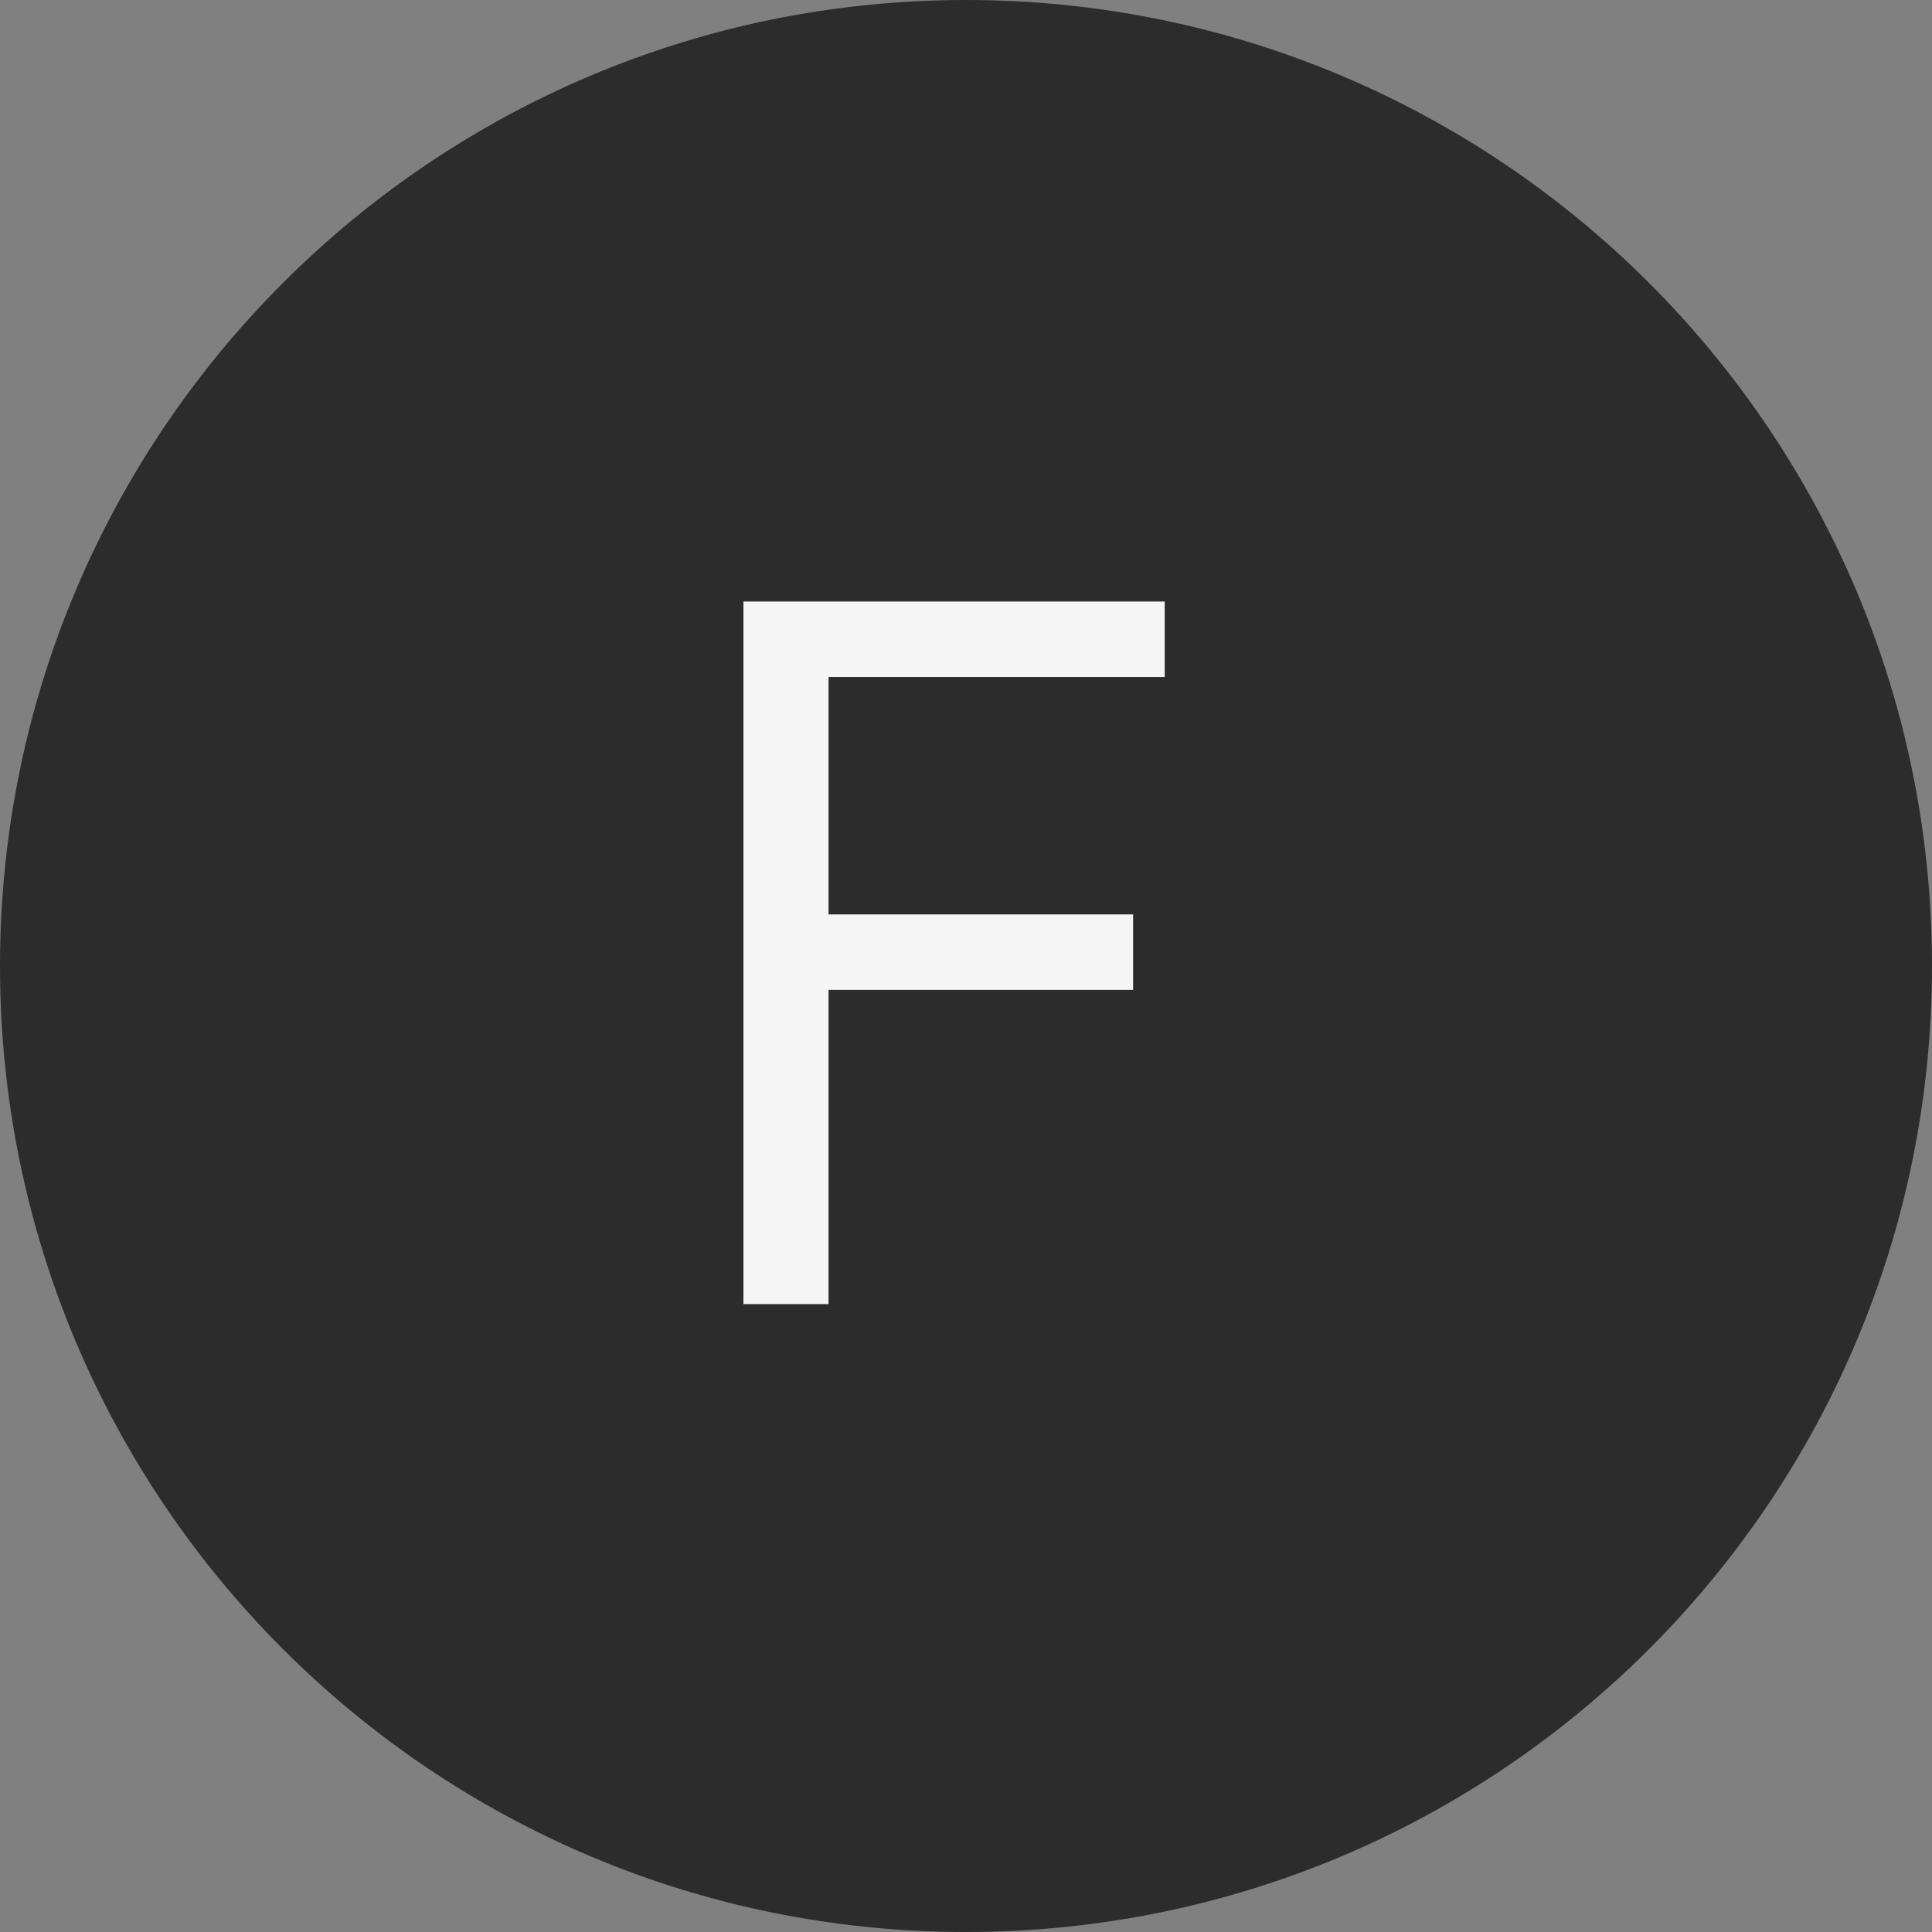
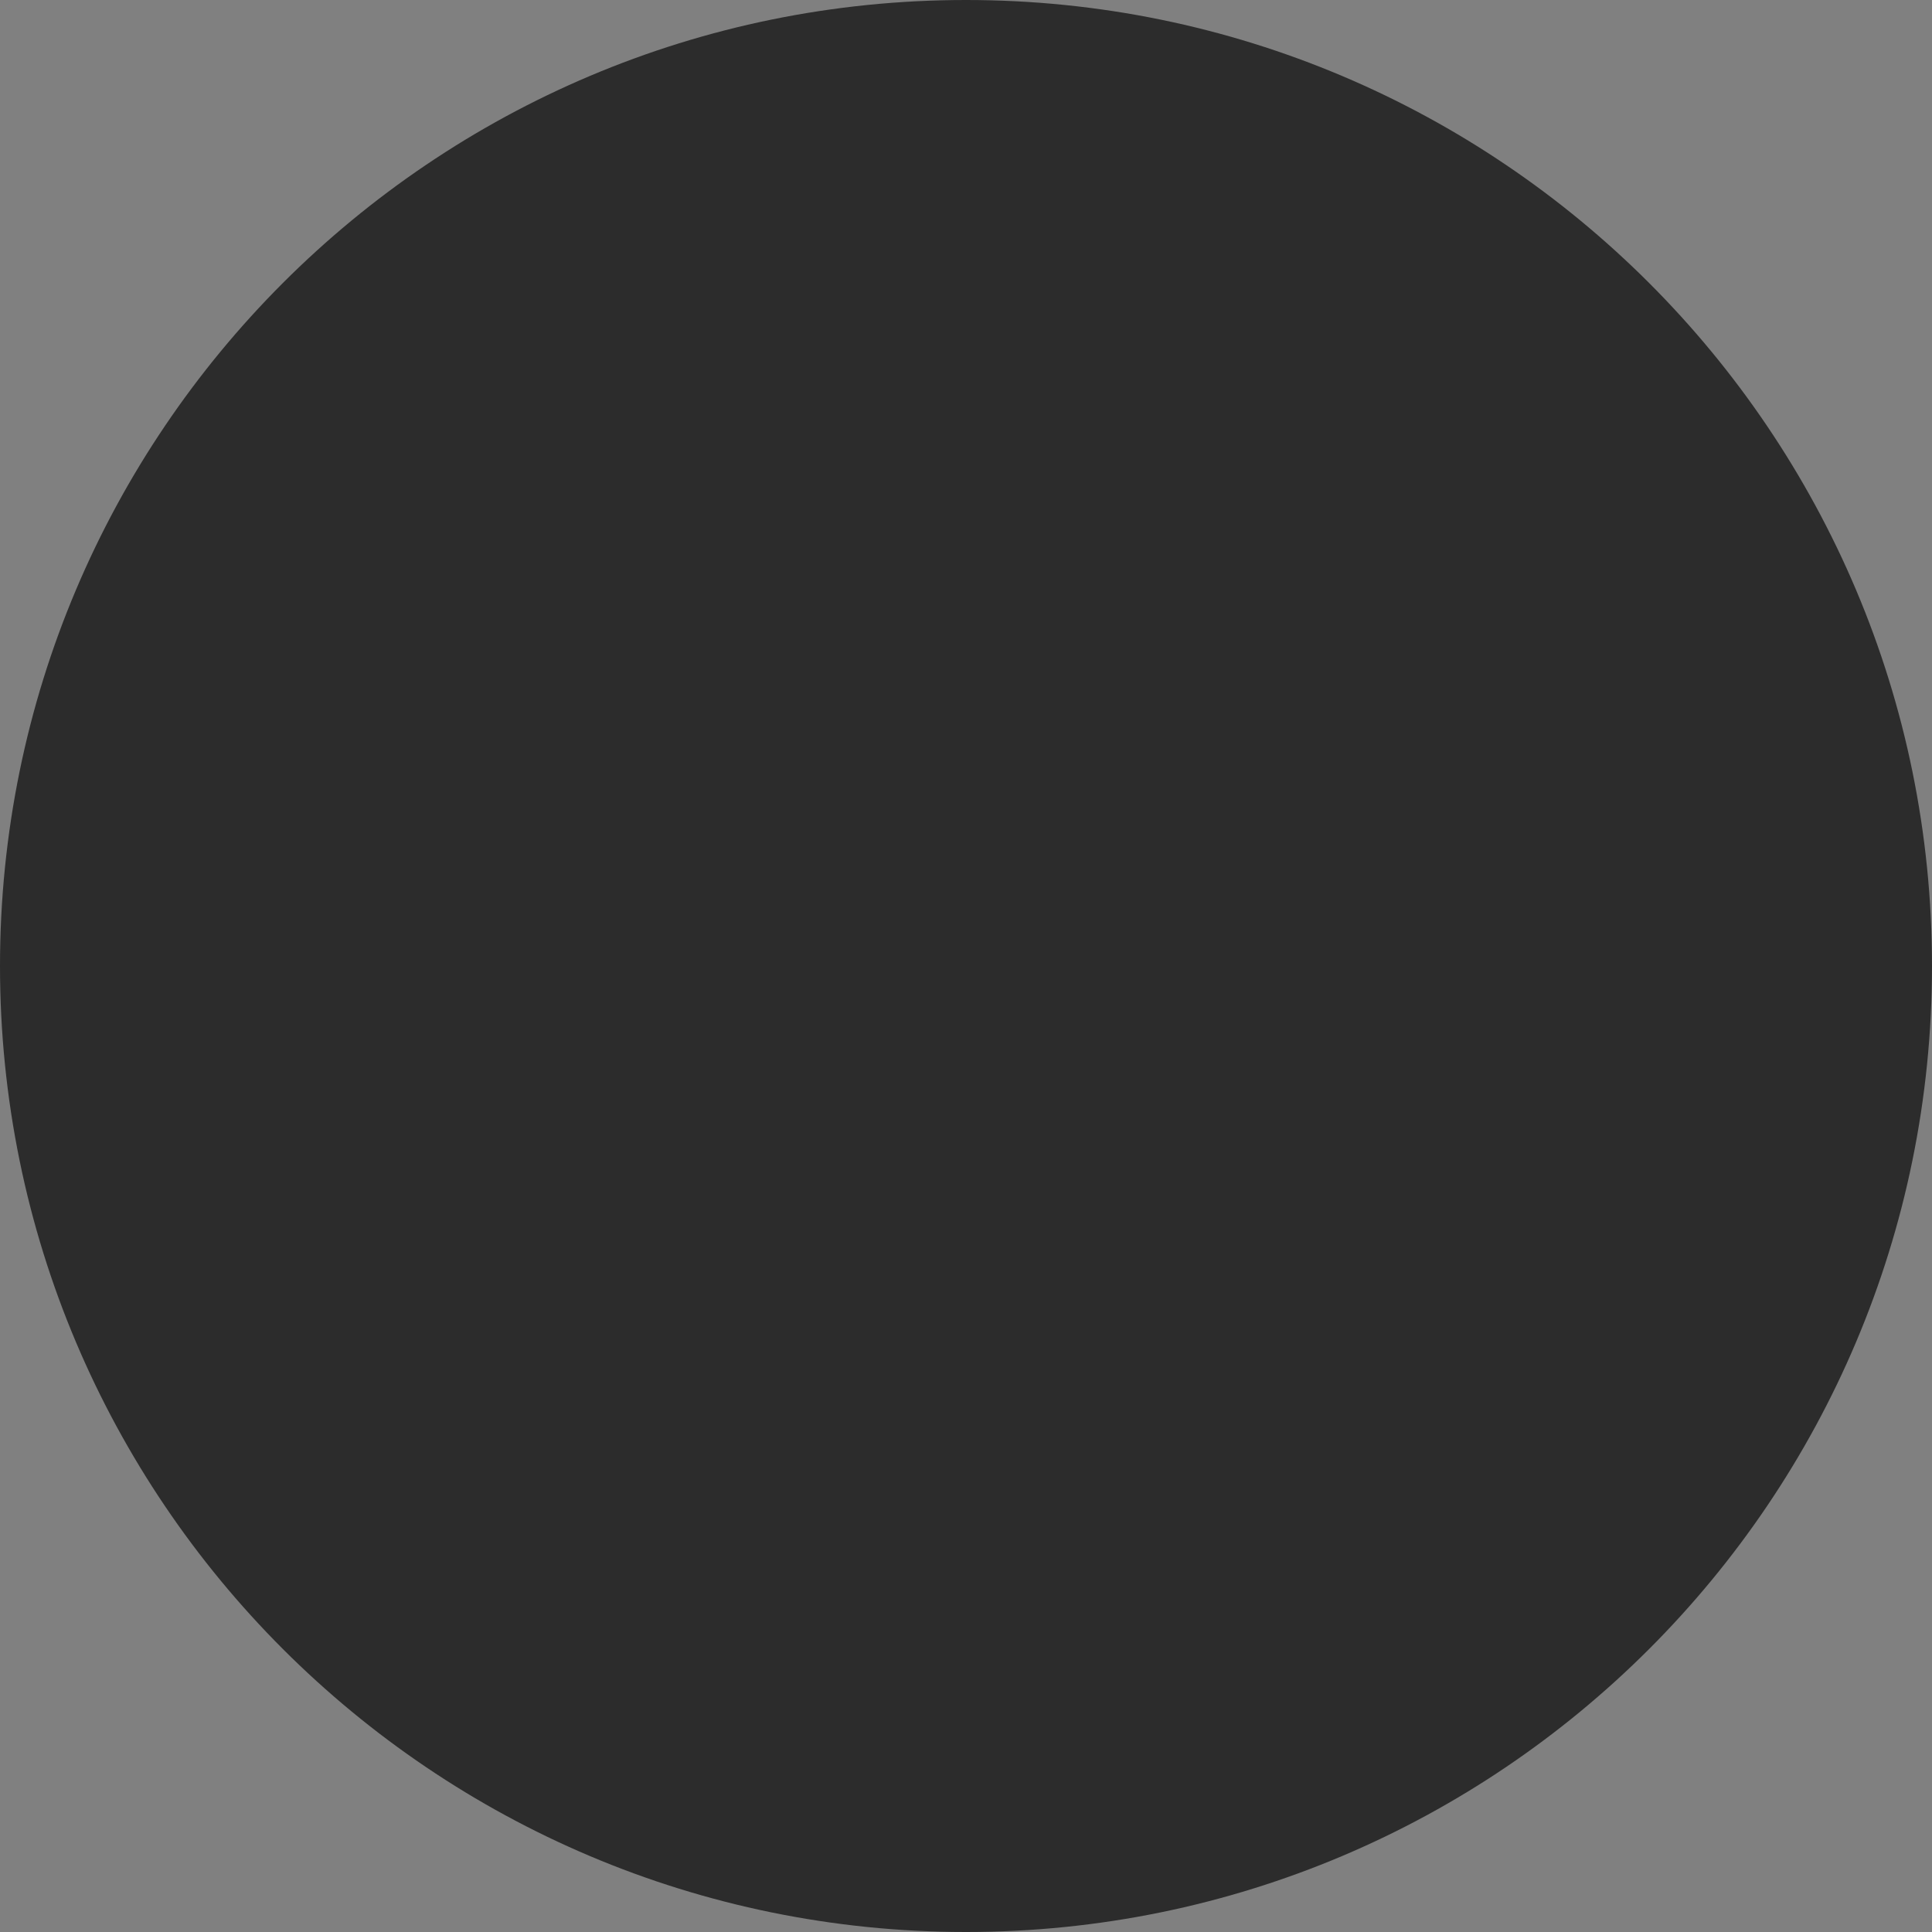
<svg xmlns="http://www.w3.org/2000/svg" width="40" height="40" viewBox="0 0 40 40" fill="none">
  <rect x="0" y="0" width="40" height="40" fill="#808080" stroke="none" />
  <path d="M0 20C0 8.954 8.954 0 20 0V0C31.046 0 40 8.954 40 20V20C40 31.046 31.046 40 20 40V40C8.954 40 0 31.046 0 20V20Z" fill="#2C2C2C" />
-   <path d="M15.392 27V12.454H24.114V14.017H17.154V18.932H23.46V20.494H17.154V27H15.392Z" fill="#F5F5F5" />
</svg>